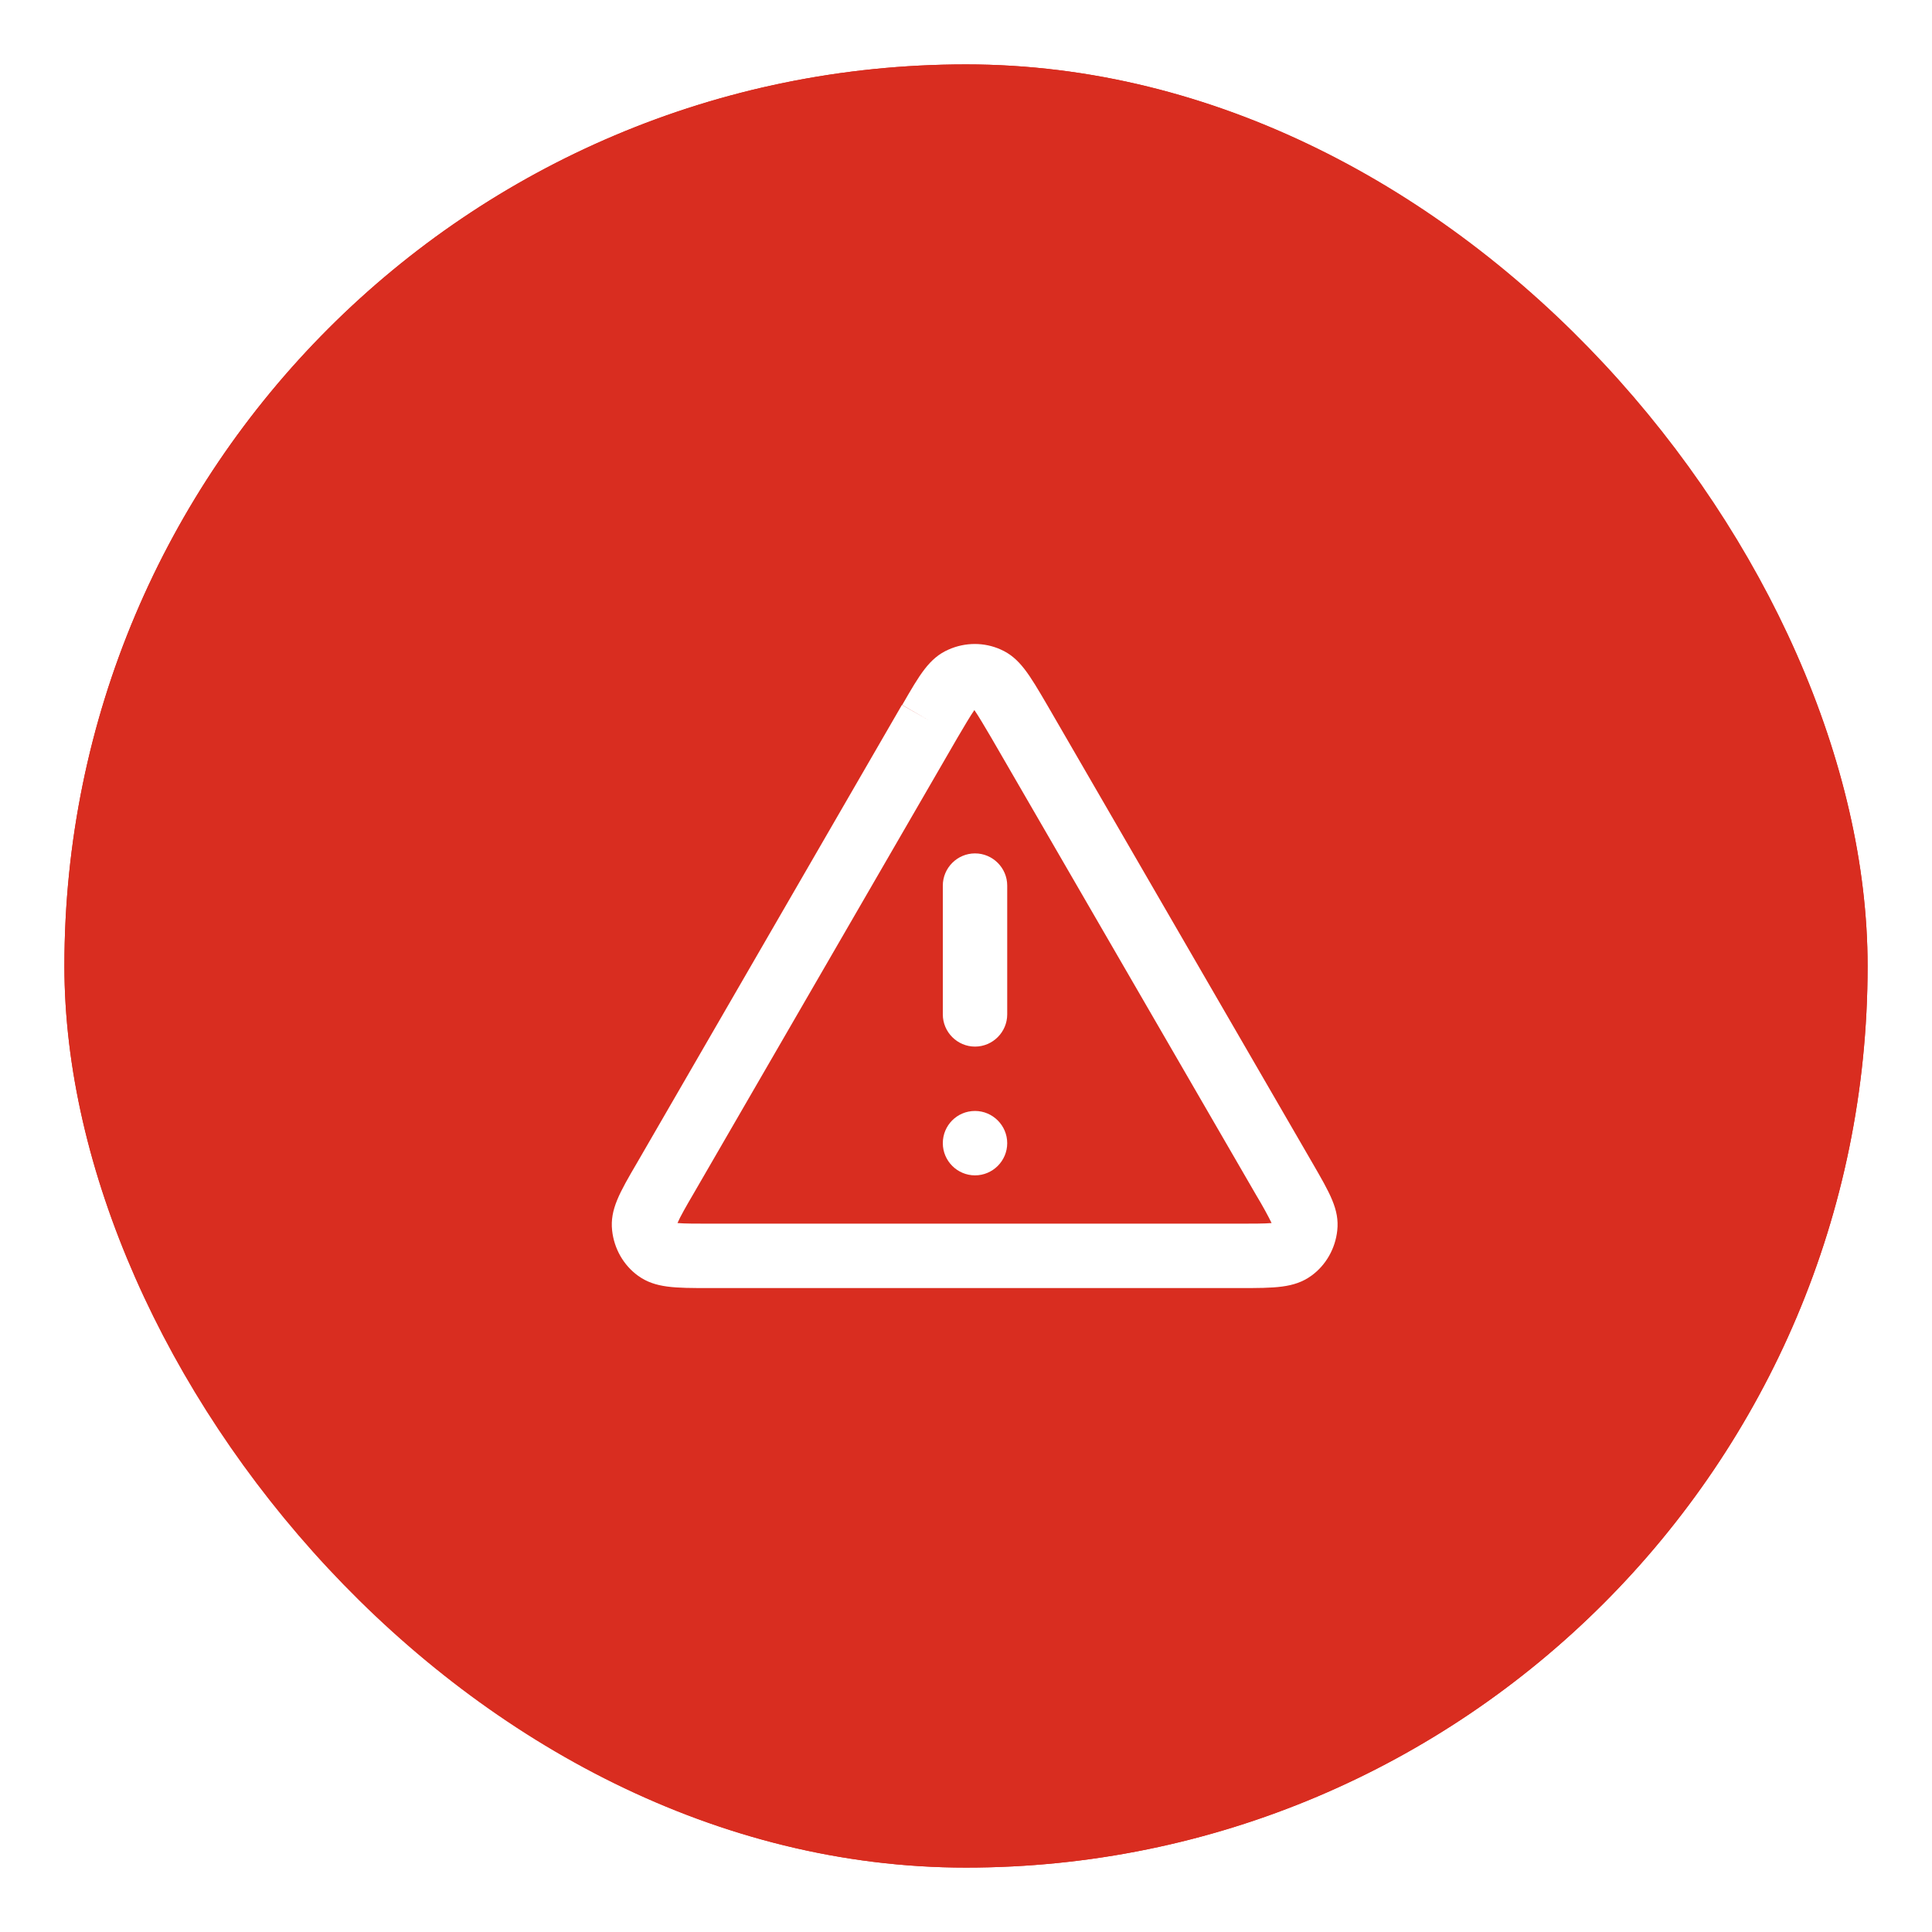
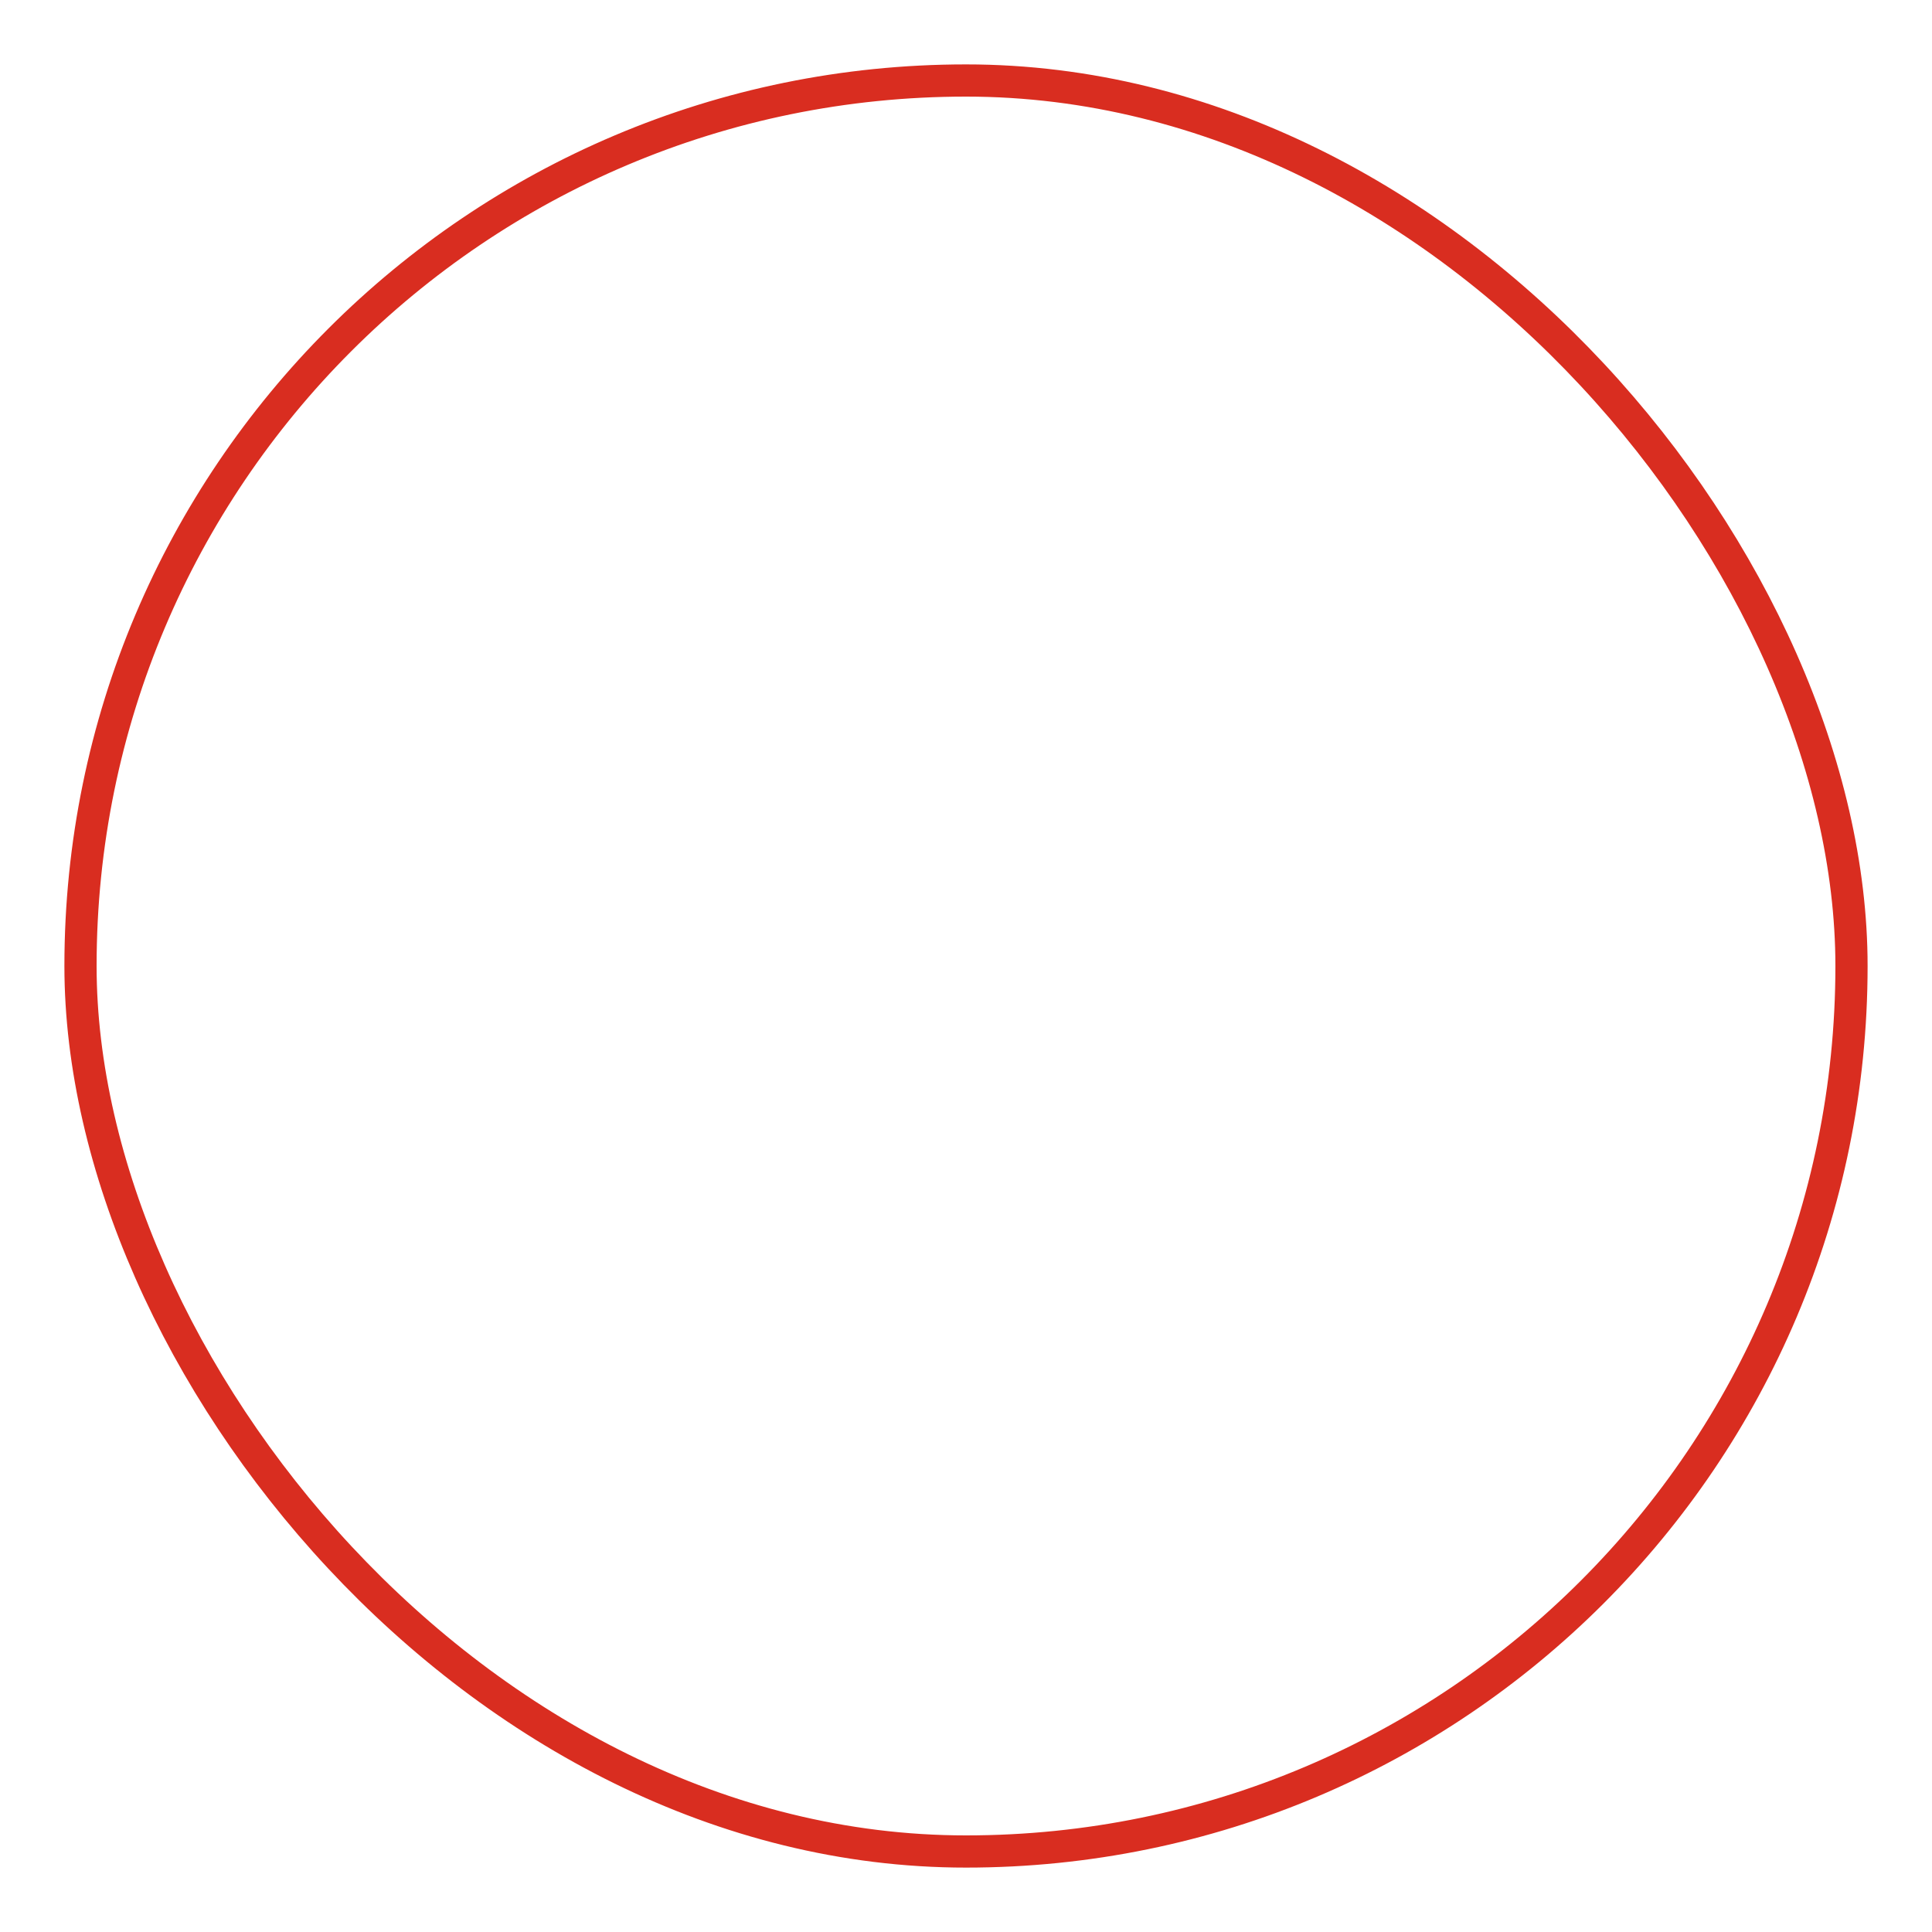
<svg xmlns="http://www.w3.org/2000/svg" width="60" height="60" viewBox="0 0 60 60" fill="none">
  <g filter="url(#filter0_d_51_3036)">
-     <rect x="2" y="1" width="56" height="56" rx="28" fill="#D92D20" />
    <rect x="2.5" y="1.5" width="55" height="55" rx="27.5" stroke="#D92D20" />
-     <path d="M38.49 39.002H22.04C20.95 39.002 20.35 39.002 19.82 38.623C19.36 38.292 19.07 37.773 19.01 37.212C18.94 36.562 19.24 36.042 19.79 35.102L28.01 20.892L28.88 21.392L28.02 20.892C28.56 19.953 28.86 19.433 29.46 19.172C29.98 18.942 30.57 18.942 31.08 19.172C31.67 19.433 31.97 19.953 32.52 20.892L40.75 35.102C41.3 36.053 41.6 36.562 41.53 37.212C41.47 37.773 41.18 38.292 40.72 38.623C40.19 39.002 39.59 39.002 38.5 39.002H38.49ZM21.04 36.983C21.25 37.002 21.65 37.002 22.04 37.002H38.49C38.88 37.002 39.28 37.002 39.49 36.983C39.4 36.792 39.21 36.443 39.01 36.112L30.78 21.902C30.58 21.562 30.38 21.223 30.26 21.052C30.14 21.223 29.94 21.562 29.74 21.902L21.52 36.102C21.32 36.443 21.12 36.792 21.04 36.983ZM30.28 35.502C29.73 35.502 29.28 35.053 29.28 34.502C29.28 33.953 29.72 33.502 30.28 33.502C30.83 33.502 31.28 33.953 31.28 34.502C31.28 35.053 30.83 35.502 30.28 35.502ZM30.28 31.503C29.73 31.503 29.28 31.052 29.28 30.503V26.503C29.28 25.953 29.73 25.503 30.28 25.503C30.83 25.503 31.28 25.953 31.28 26.503V30.503C31.28 31.052 30.83 31.503 30.28 31.503Z" fill="white" />
+     <path d="M38.49 39.002H22.04C20.95 39.002 20.35 39.002 19.82 38.623C19.36 38.292 19.07 37.773 19.01 37.212C18.94 36.562 19.24 36.042 19.79 35.102L28.01 20.892L28.88 21.392L28.02 20.892C28.56 19.953 28.86 19.433 29.46 19.172C29.98 18.942 30.57 18.942 31.08 19.172C31.67 19.433 31.97 19.953 32.52 20.892L40.75 35.102C41.3 36.053 41.6 36.562 41.53 37.212C41.47 37.773 41.18 38.292 40.72 38.623C40.19 39.002 39.59 39.002 38.5 39.002H38.49ZM21.04 36.983C21.25 37.002 21.65 37.002 22.04 37.002H38.49C38.88 37.002 39.28 37.002 39.49 36.983C39.4 36.792 39.21 36.443 39.01 36.112L30.78 21.902C30.58 21.562 30.38 21.223 30.26 21.052C30.14 21.223 29.94 21.562 29.74 21.902L21.52 36.102C21.32 36.443 21.12 36.792 21.04 36.983ZM30.28 35.502C29.28 33.953 29.72 33.502 30.28 33.502C30.83 33.502 31.28 33.953 31.28 34.502C31.28 35.053 30.83 35.502 30.28 35.502ZM30.28 31.503C29.73 31.503 29.28 31.052 29.28 30.503V26.503C29.28 25.953 29.73 25.503 30.28 25.503C30.83 25.503 31.28 25.953 31.28 26.503V30.503C31.28 31.052 30.83 31.503 30.28 31.503Z" fill="white" />
  </g>
  <defs>
    <filter id="filter0_d_51_3036" x="0" y="0" width="60" height="60" filterUnits="userSpaceOnUse" color-interpolation-filters="sRGB">
      <feFlood flood-opacity="0" result="BackgroundImageFix" />
      <feColorMatrix in="SourceAlpha" type="matrix" values="0 0 0 0 0 0 0 0 0 0 0 0 0 0 0 0 0 0 127 0" result="hardAlpha" />
      <feOffset dy="1" />
      <feGaussianBlur stdDeviation="1" />
      <feColorMatrix type="matrix" values="0 0 0 0 0.071 0 0 0 0 0.098 0 0 0 0 0.149 0 0 0 0.05 0" />
      <feBlend mode="normal" in2="BackgroundImageFix" result="effect1_dropShadow_51_3036" />
      <feBlend mode="normal" in="SourceGraphic" in2="effect1_dropShadow_51_3036" result="shape" />
    </filter>
  </defs>
</svg>